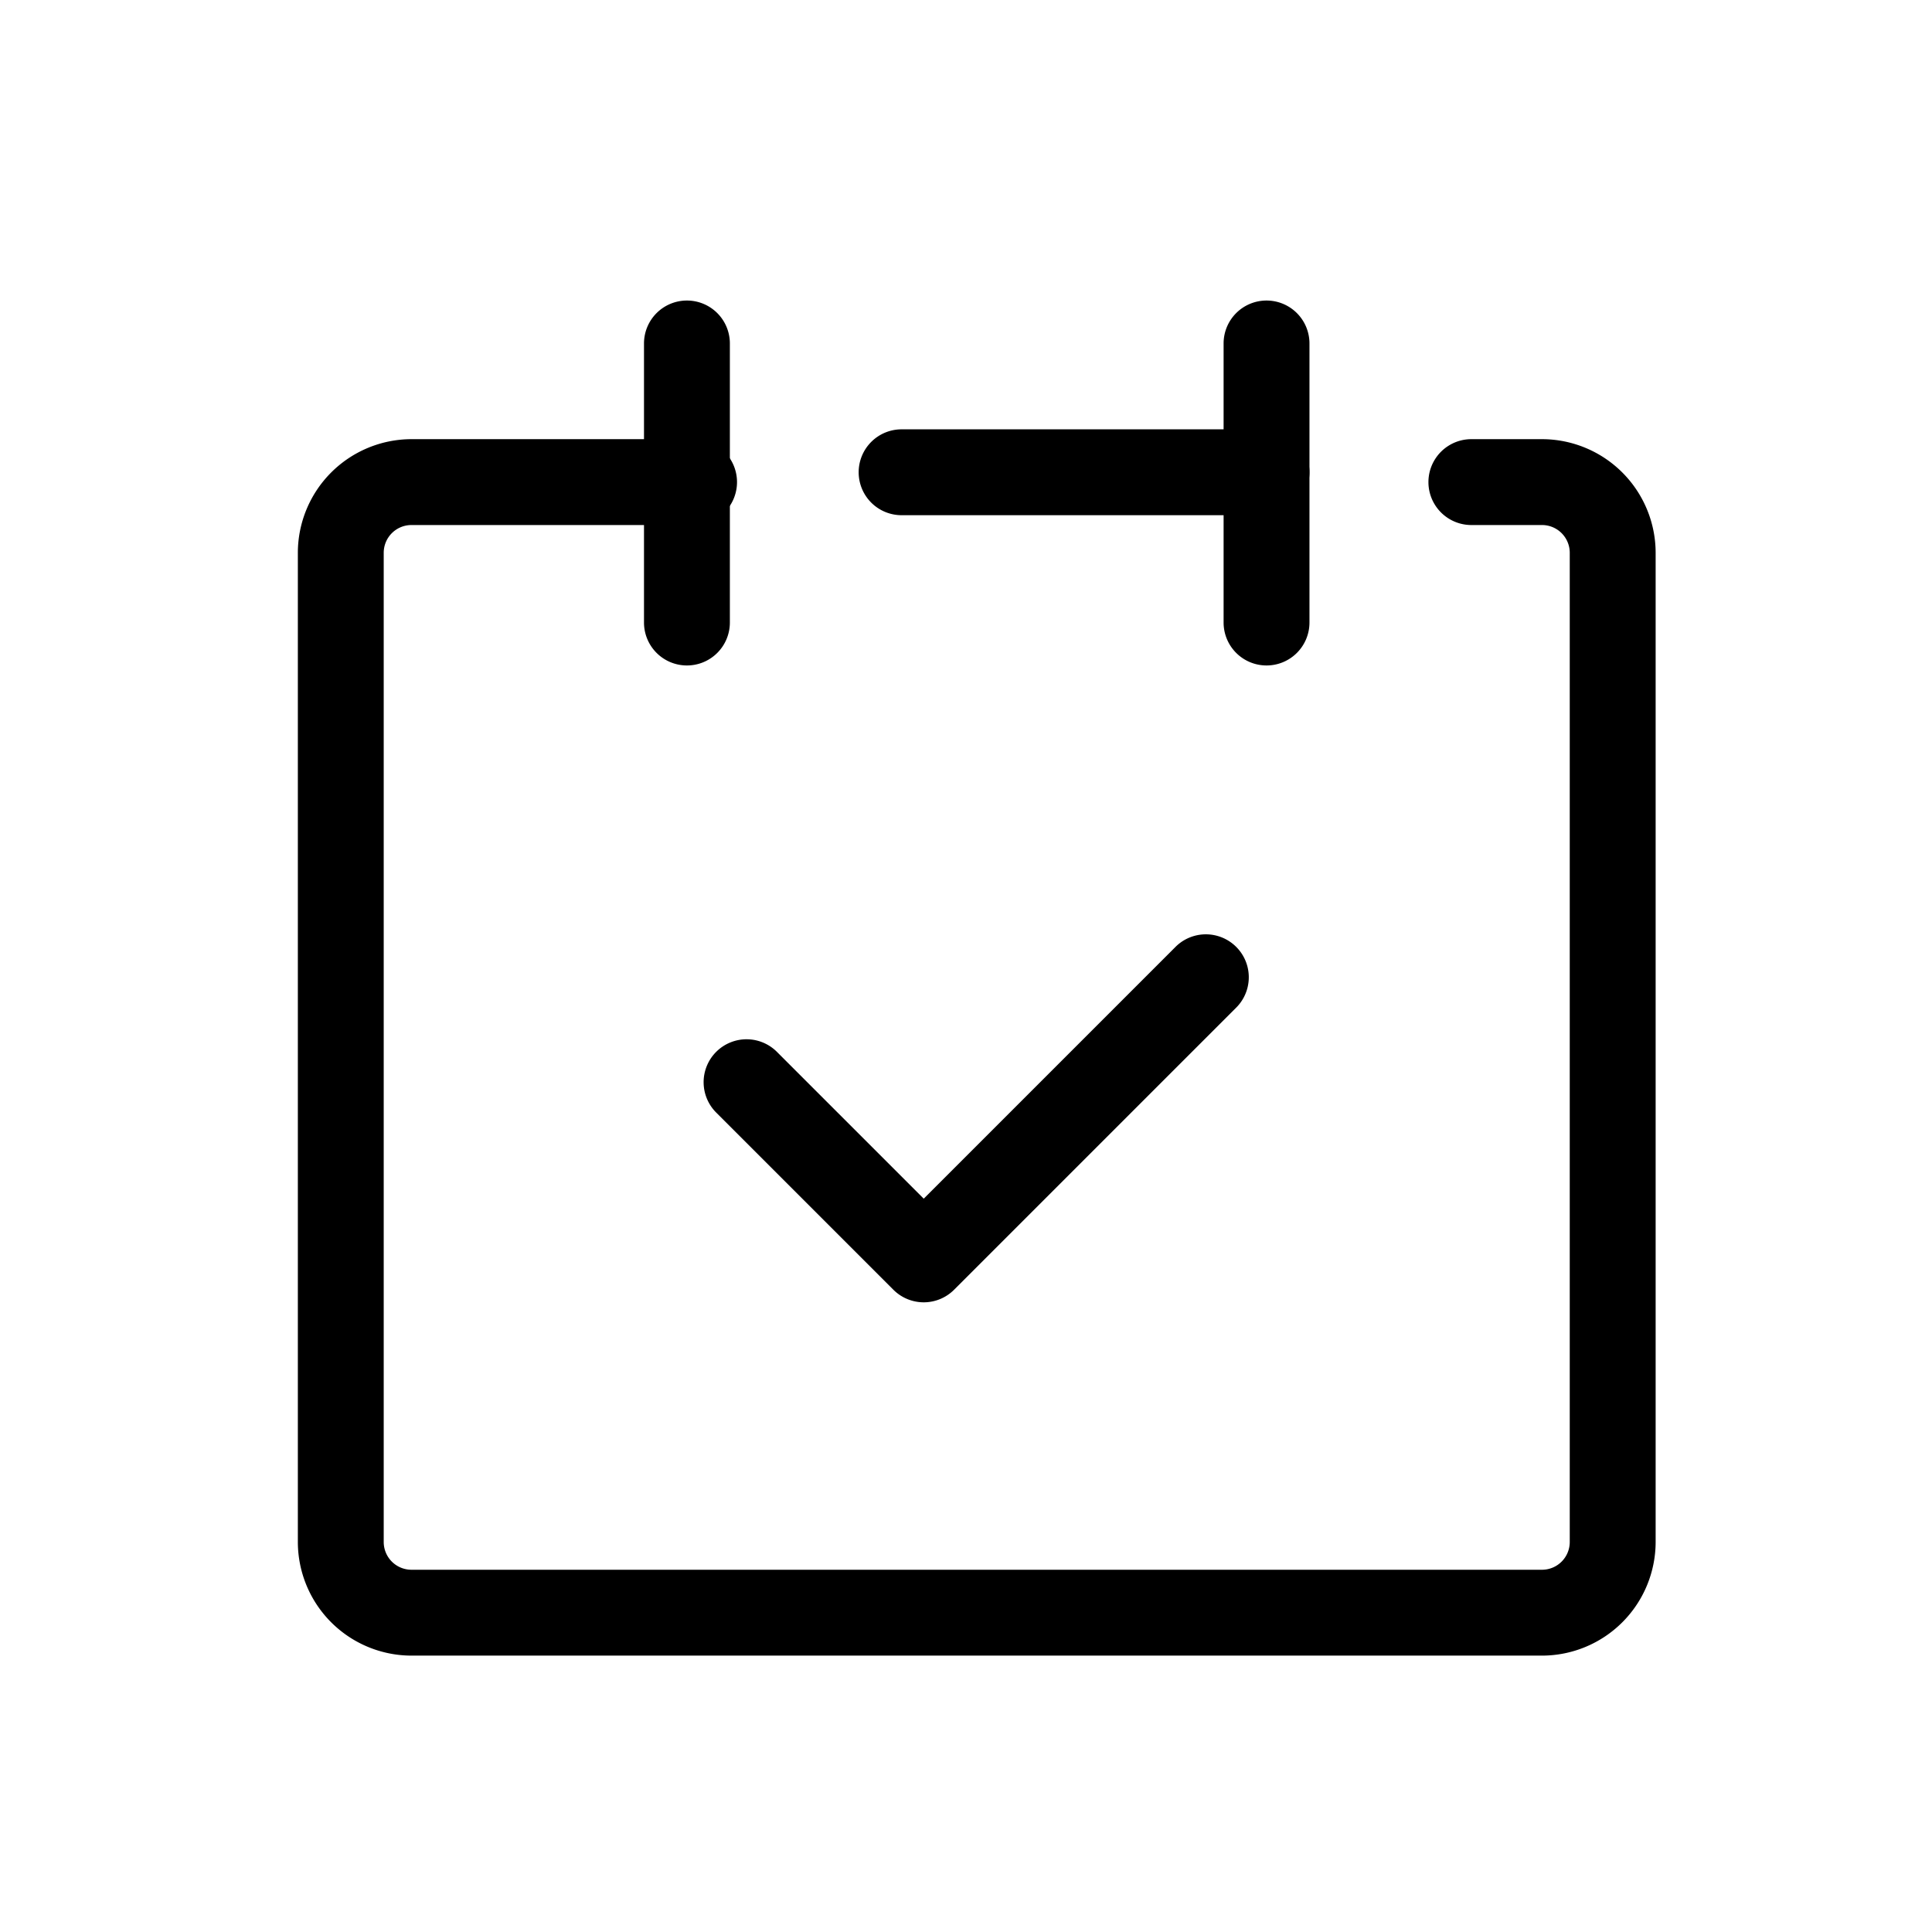
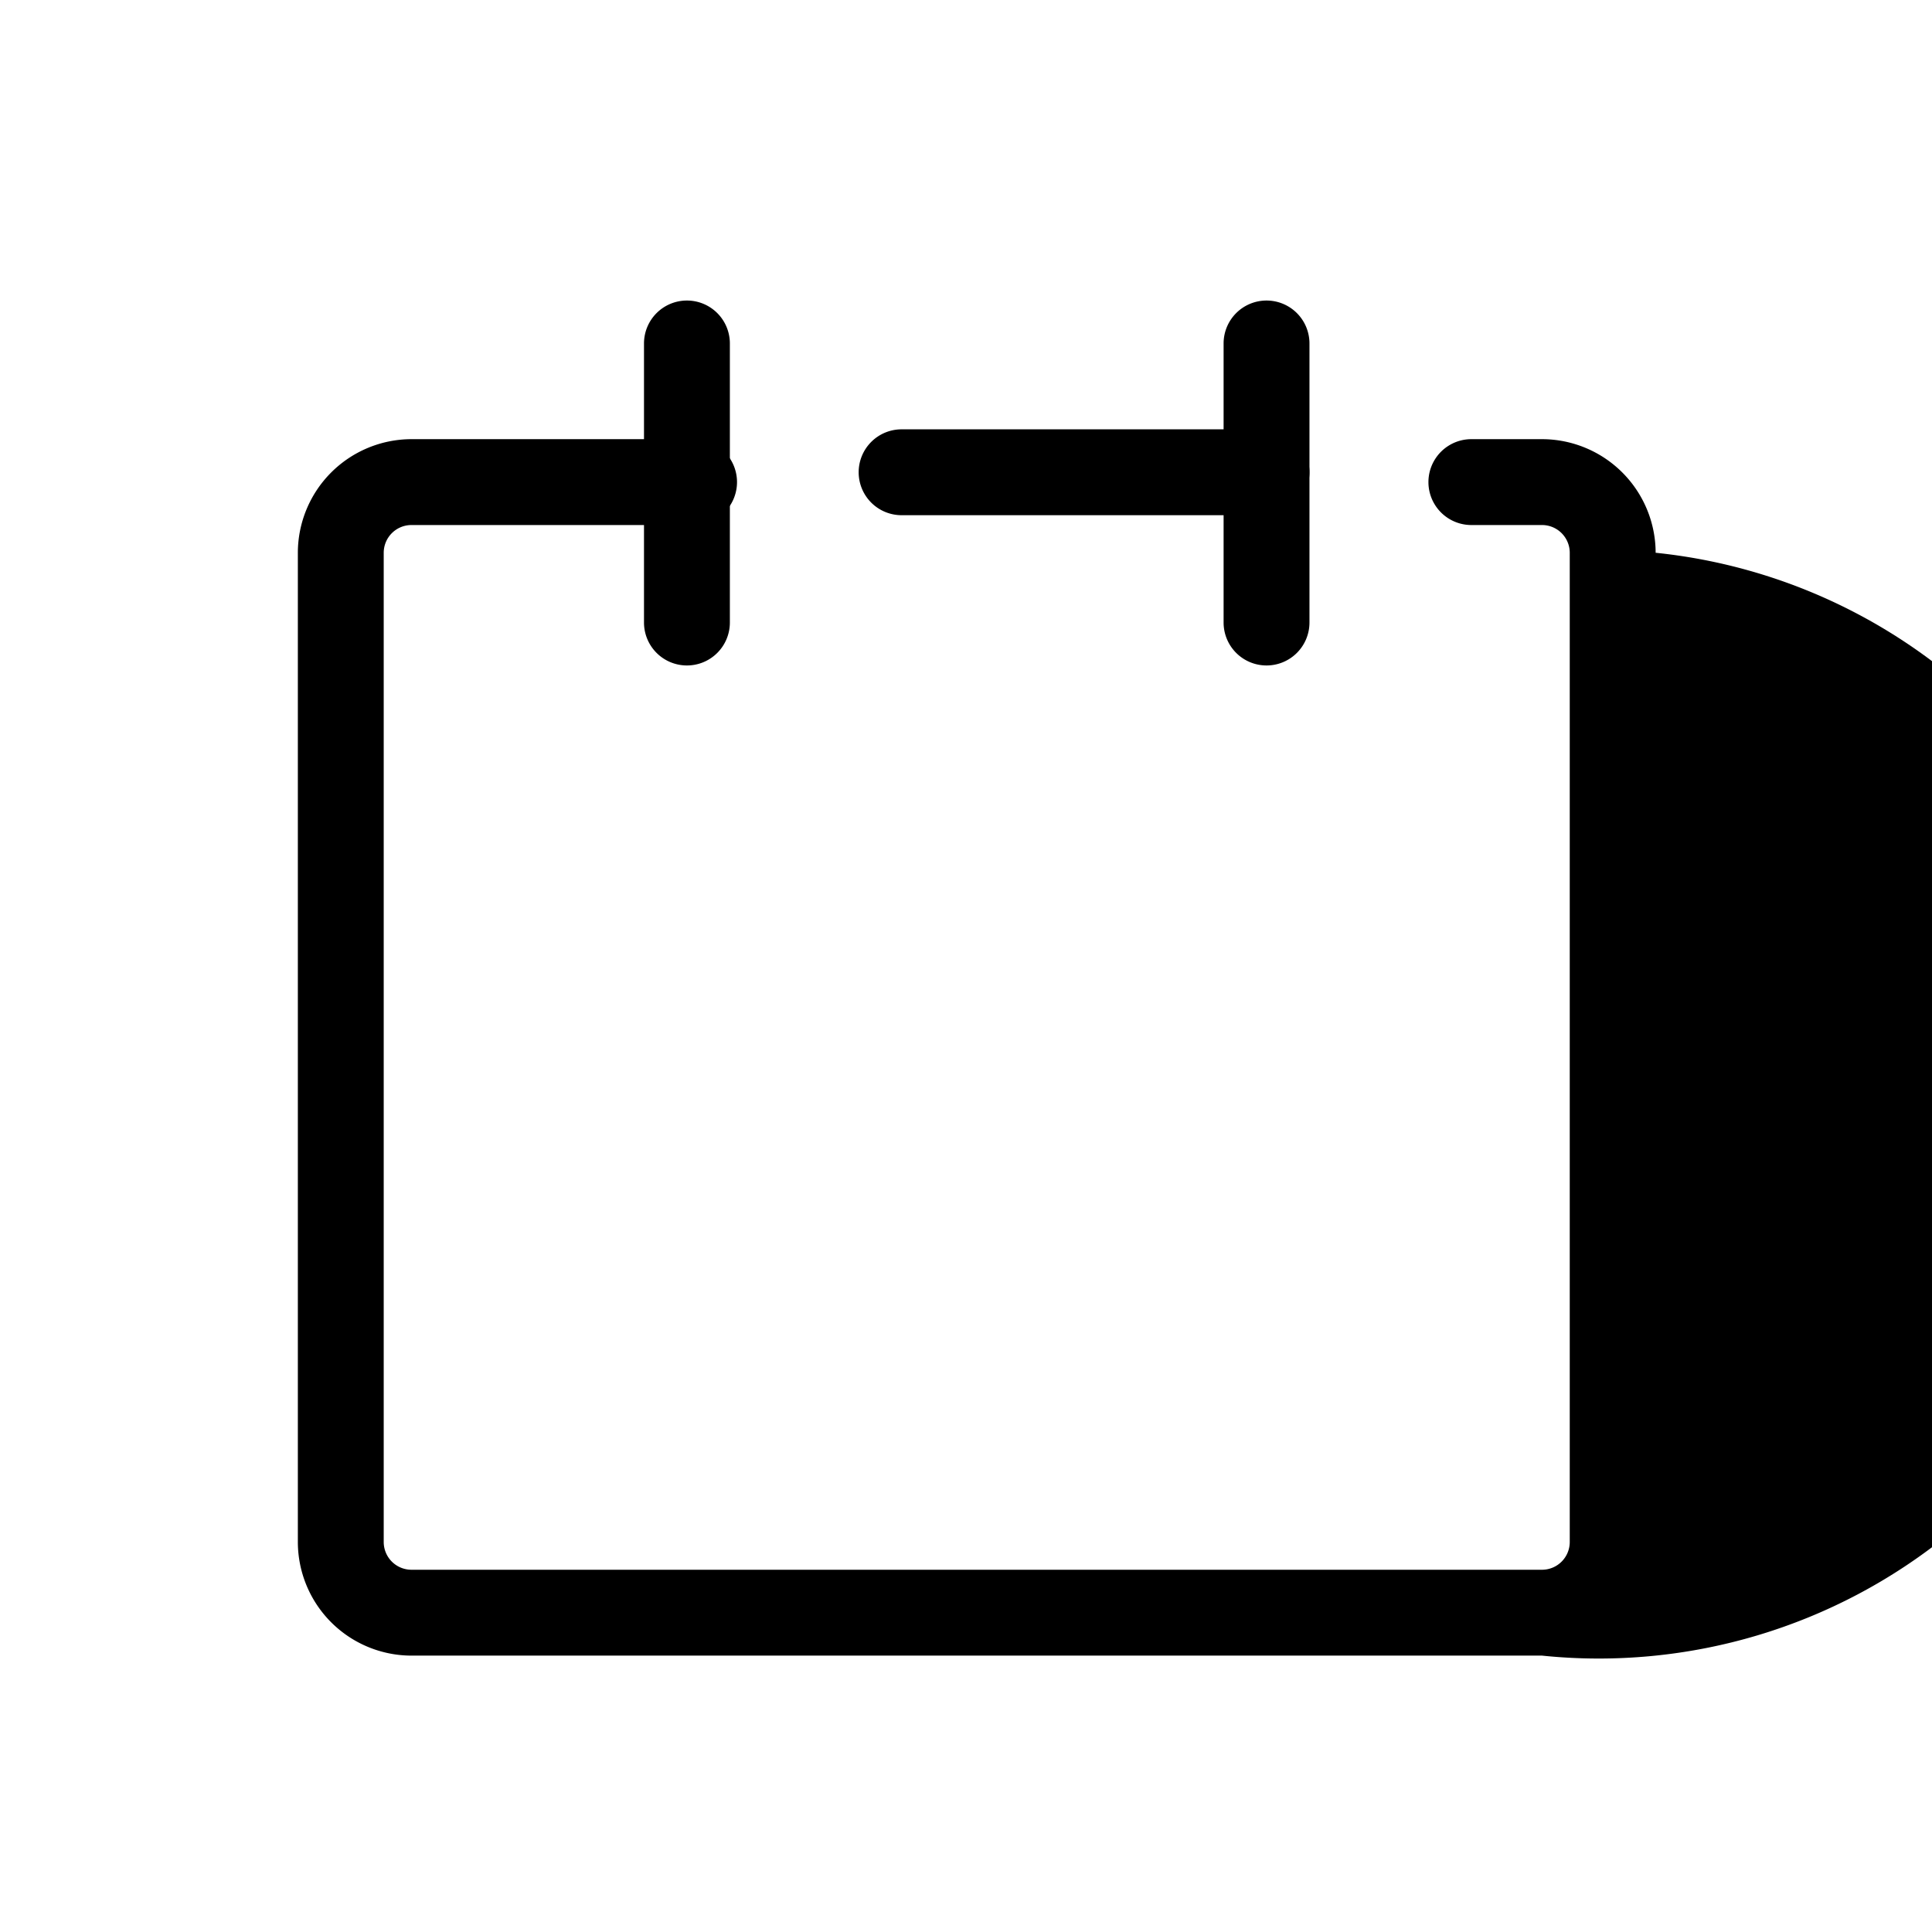
<svg xmlns="http://www.w3.org/2000/svg" width="90" height="90" viewBox="0 0 90 90">
  <g transform="translate(-604 -4306)">
    <rect width="90" height="90" transform="translate(604 4306)" fill="none" />
    <g transform="translate(610 4312)">
      <rect width="79" height="79" fill="none" />
      <g transform="translate(9.875 9.875)">
-         <path d="M61.958,64.667H9.292A5.3,5.3,0,0,1,4,59.375V13.292A5.3,5.3,0,0,1,9.292,8H22.458a2,2,0,0,1,0,4H9.292A1.293,1.293,0,0,0,8,13.292V59.375a1.293,1.293,0,0,0,1.292,1.292H61.958a1.293,1.293,0,0,0,1.292-1.292V13.292A1.293,1.293,0,0,0,61.958,12H58.667a2,2,0,1,1,0-4h3.292a5.3,5.3,0,0,1,5.292,5.292V59.375A5.3,5.3,0,0,1,61.958,64.667Z" transform="translate(-6 -3.417)" />
+         <path d="M61.958,64.667H9.292A5.3,5.3,0,0,1,4,59.375V13.292A5.3,5.3,0,0,1,9.292,8H22.458a2,2,0,0,1,0,4H9.292A1.293,1.293,0,0,0,8,13.292V59.375a1.293,1.293,0,0,0,1.292,1.292H61.958a1.293,1.293,0,0,0,1.292-1.292V13.292A1.293,1.293,0,0,0,61.958,12H58.667a2,2,0,1,1,0-4h3.292a5.3,5.3,0,0,1,5.292,5.292A5.3,5.3,0,0,1,61.958,64.667Z" transform="translate(-6 -3.417)" />
        <path d="M0,15a2,2,0,0,1-2-2V0A2,2,0,0,1,0-2,2,2,0,0,1,2,0V13A2,2,0,0,1,0,15Z" transform="translate(16.125 0.125)" />
        <path d="M0,15a2,2,0,0,1-2-2V0A2,2,0,0,1,0-2,2,2,0,0,1,2,0V13A2,2,0,0,1,0,15Z" transform="translate(43.125 0.125)" />
        <path d="M17,2H0A2,2,0,0,1-2,0,2,2,0,0,1,0-2H17a2,2,0,0,1,2,2A2,2,0,0,1,17,2Z" transform="translate(26.125 6.125)" />
-         <path d="M25.729,39.167a2,2,0,0,1-1.414-.586l-8.229-8.229a2,2,0,1,1,2.828-2.828l6.815,6.815L37.482,22.586a2,2,0,0,1,2.828,2.828L27.143,38.581A2,2,0,0,1,25.729,39.167Z" transform="translate(1.427 5.625)" />
      </g>
    </g>
  </g>
</svg>